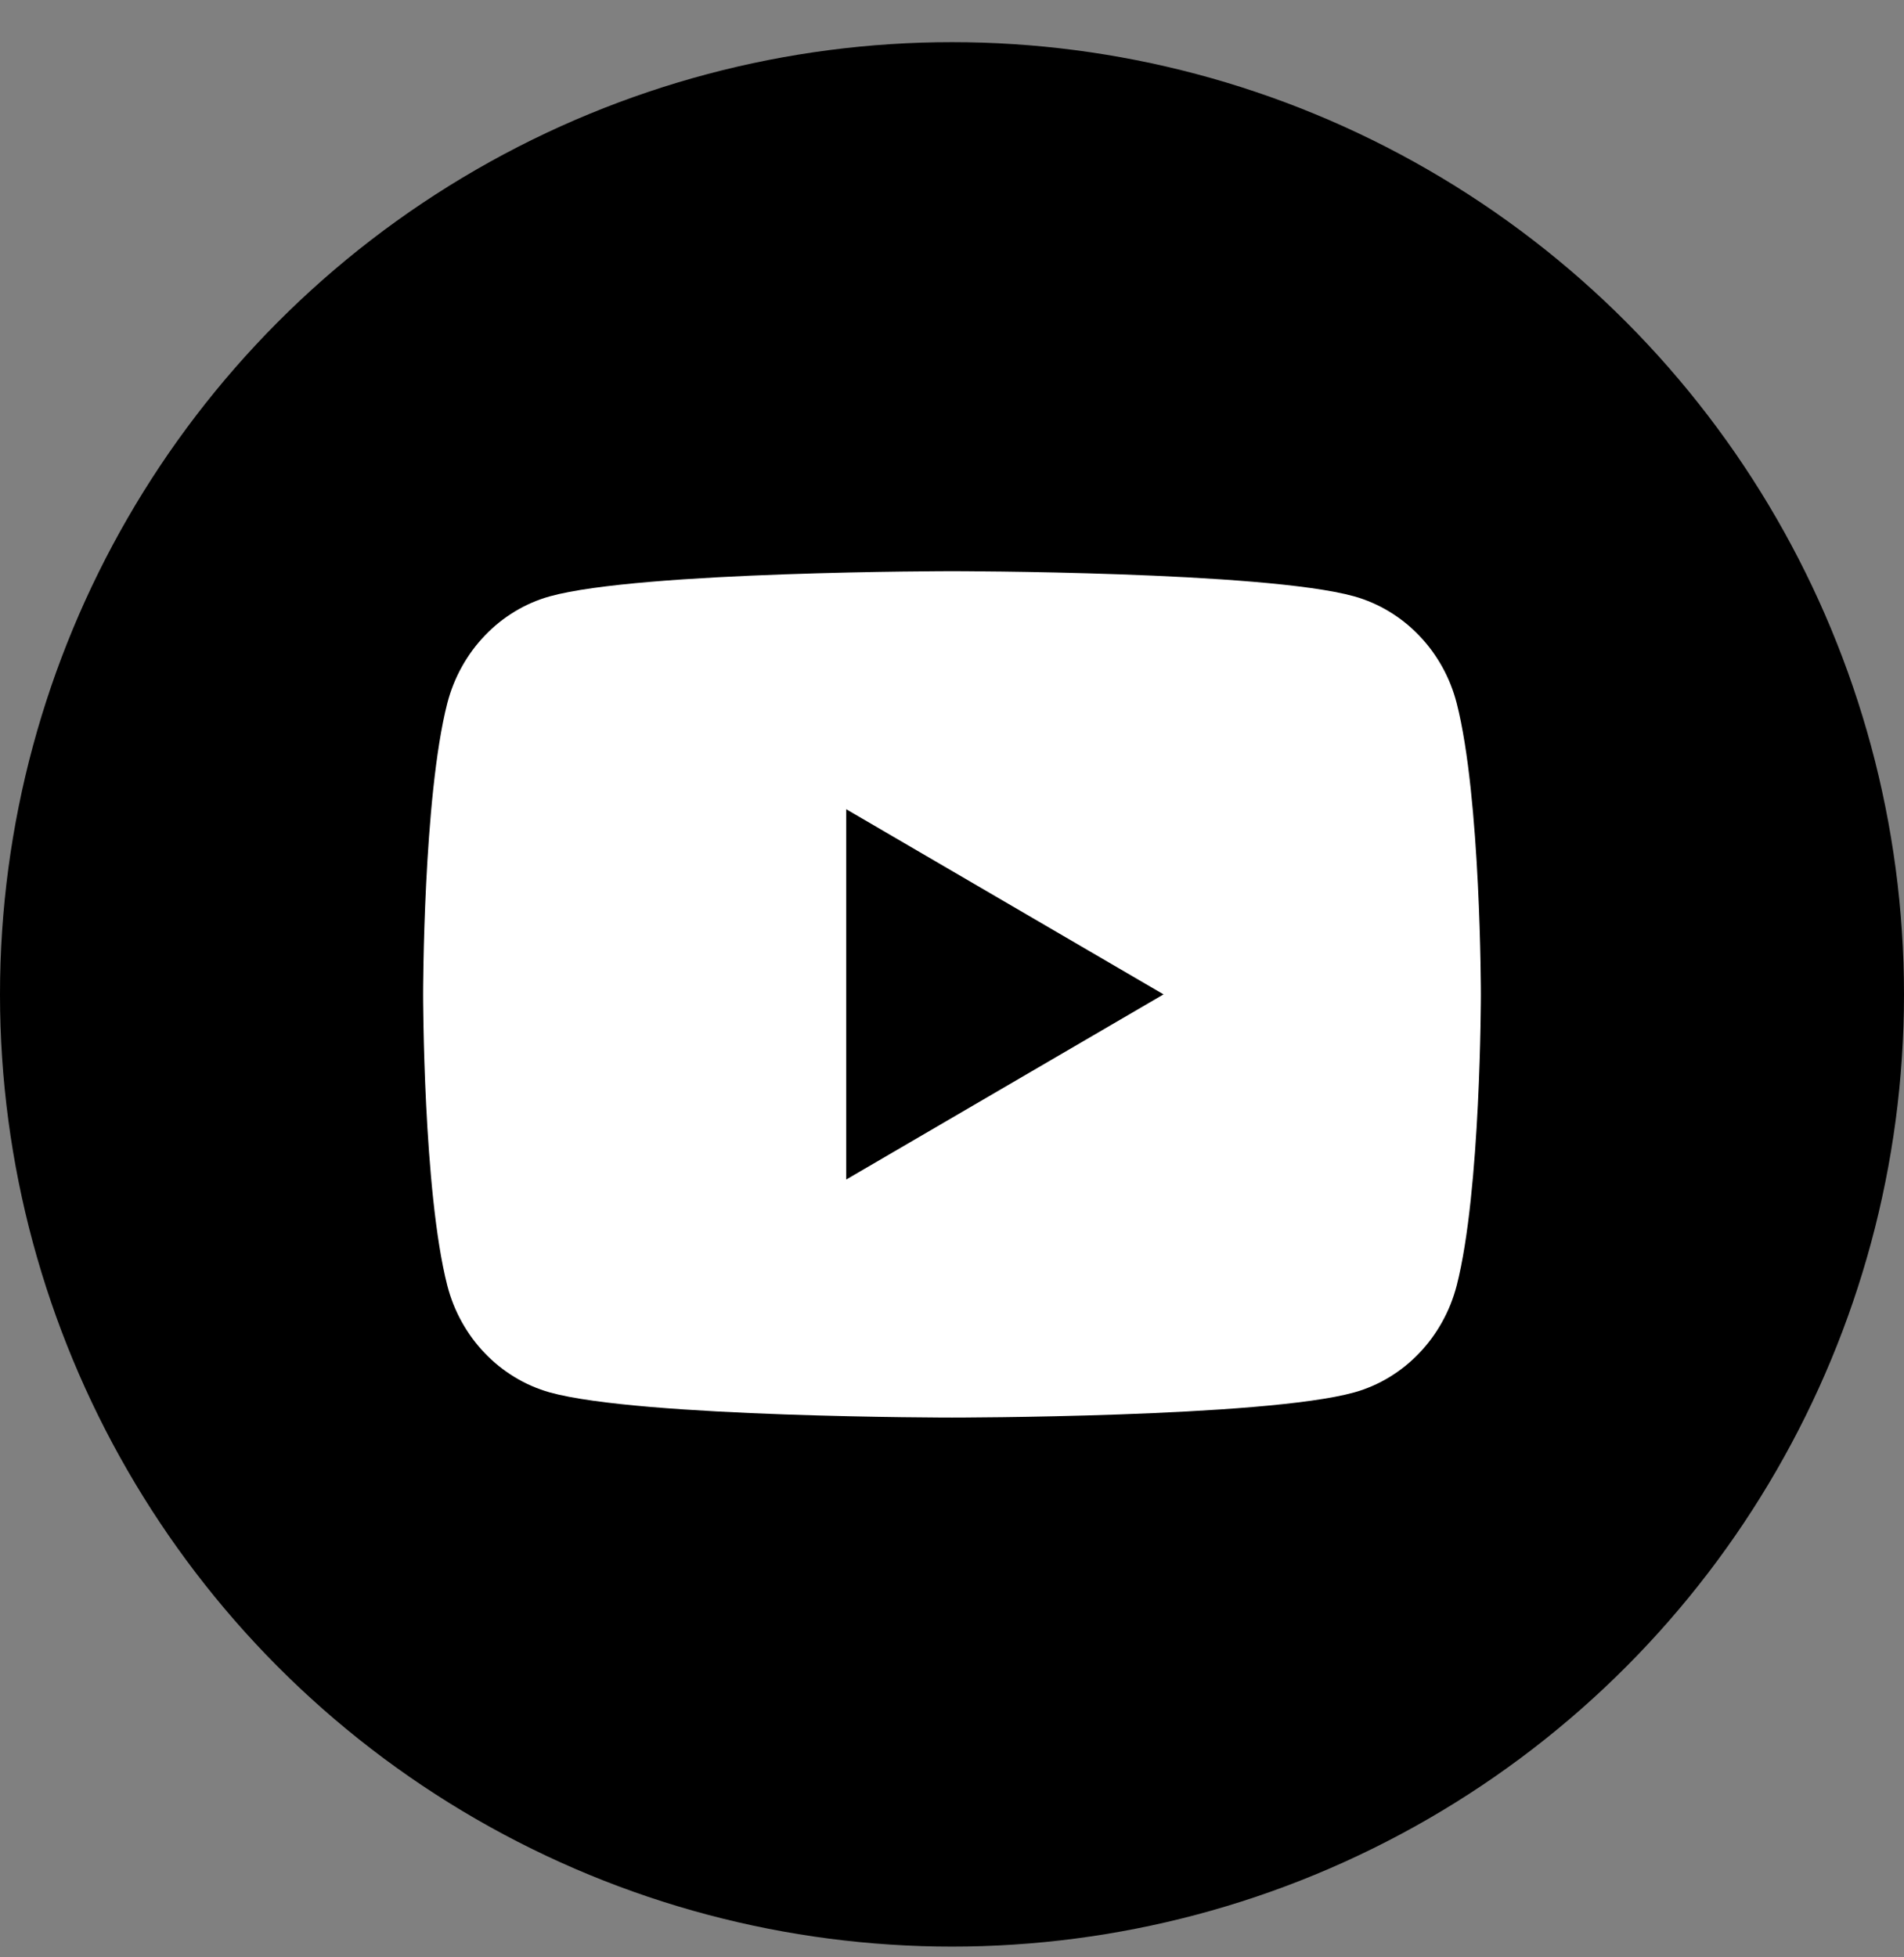
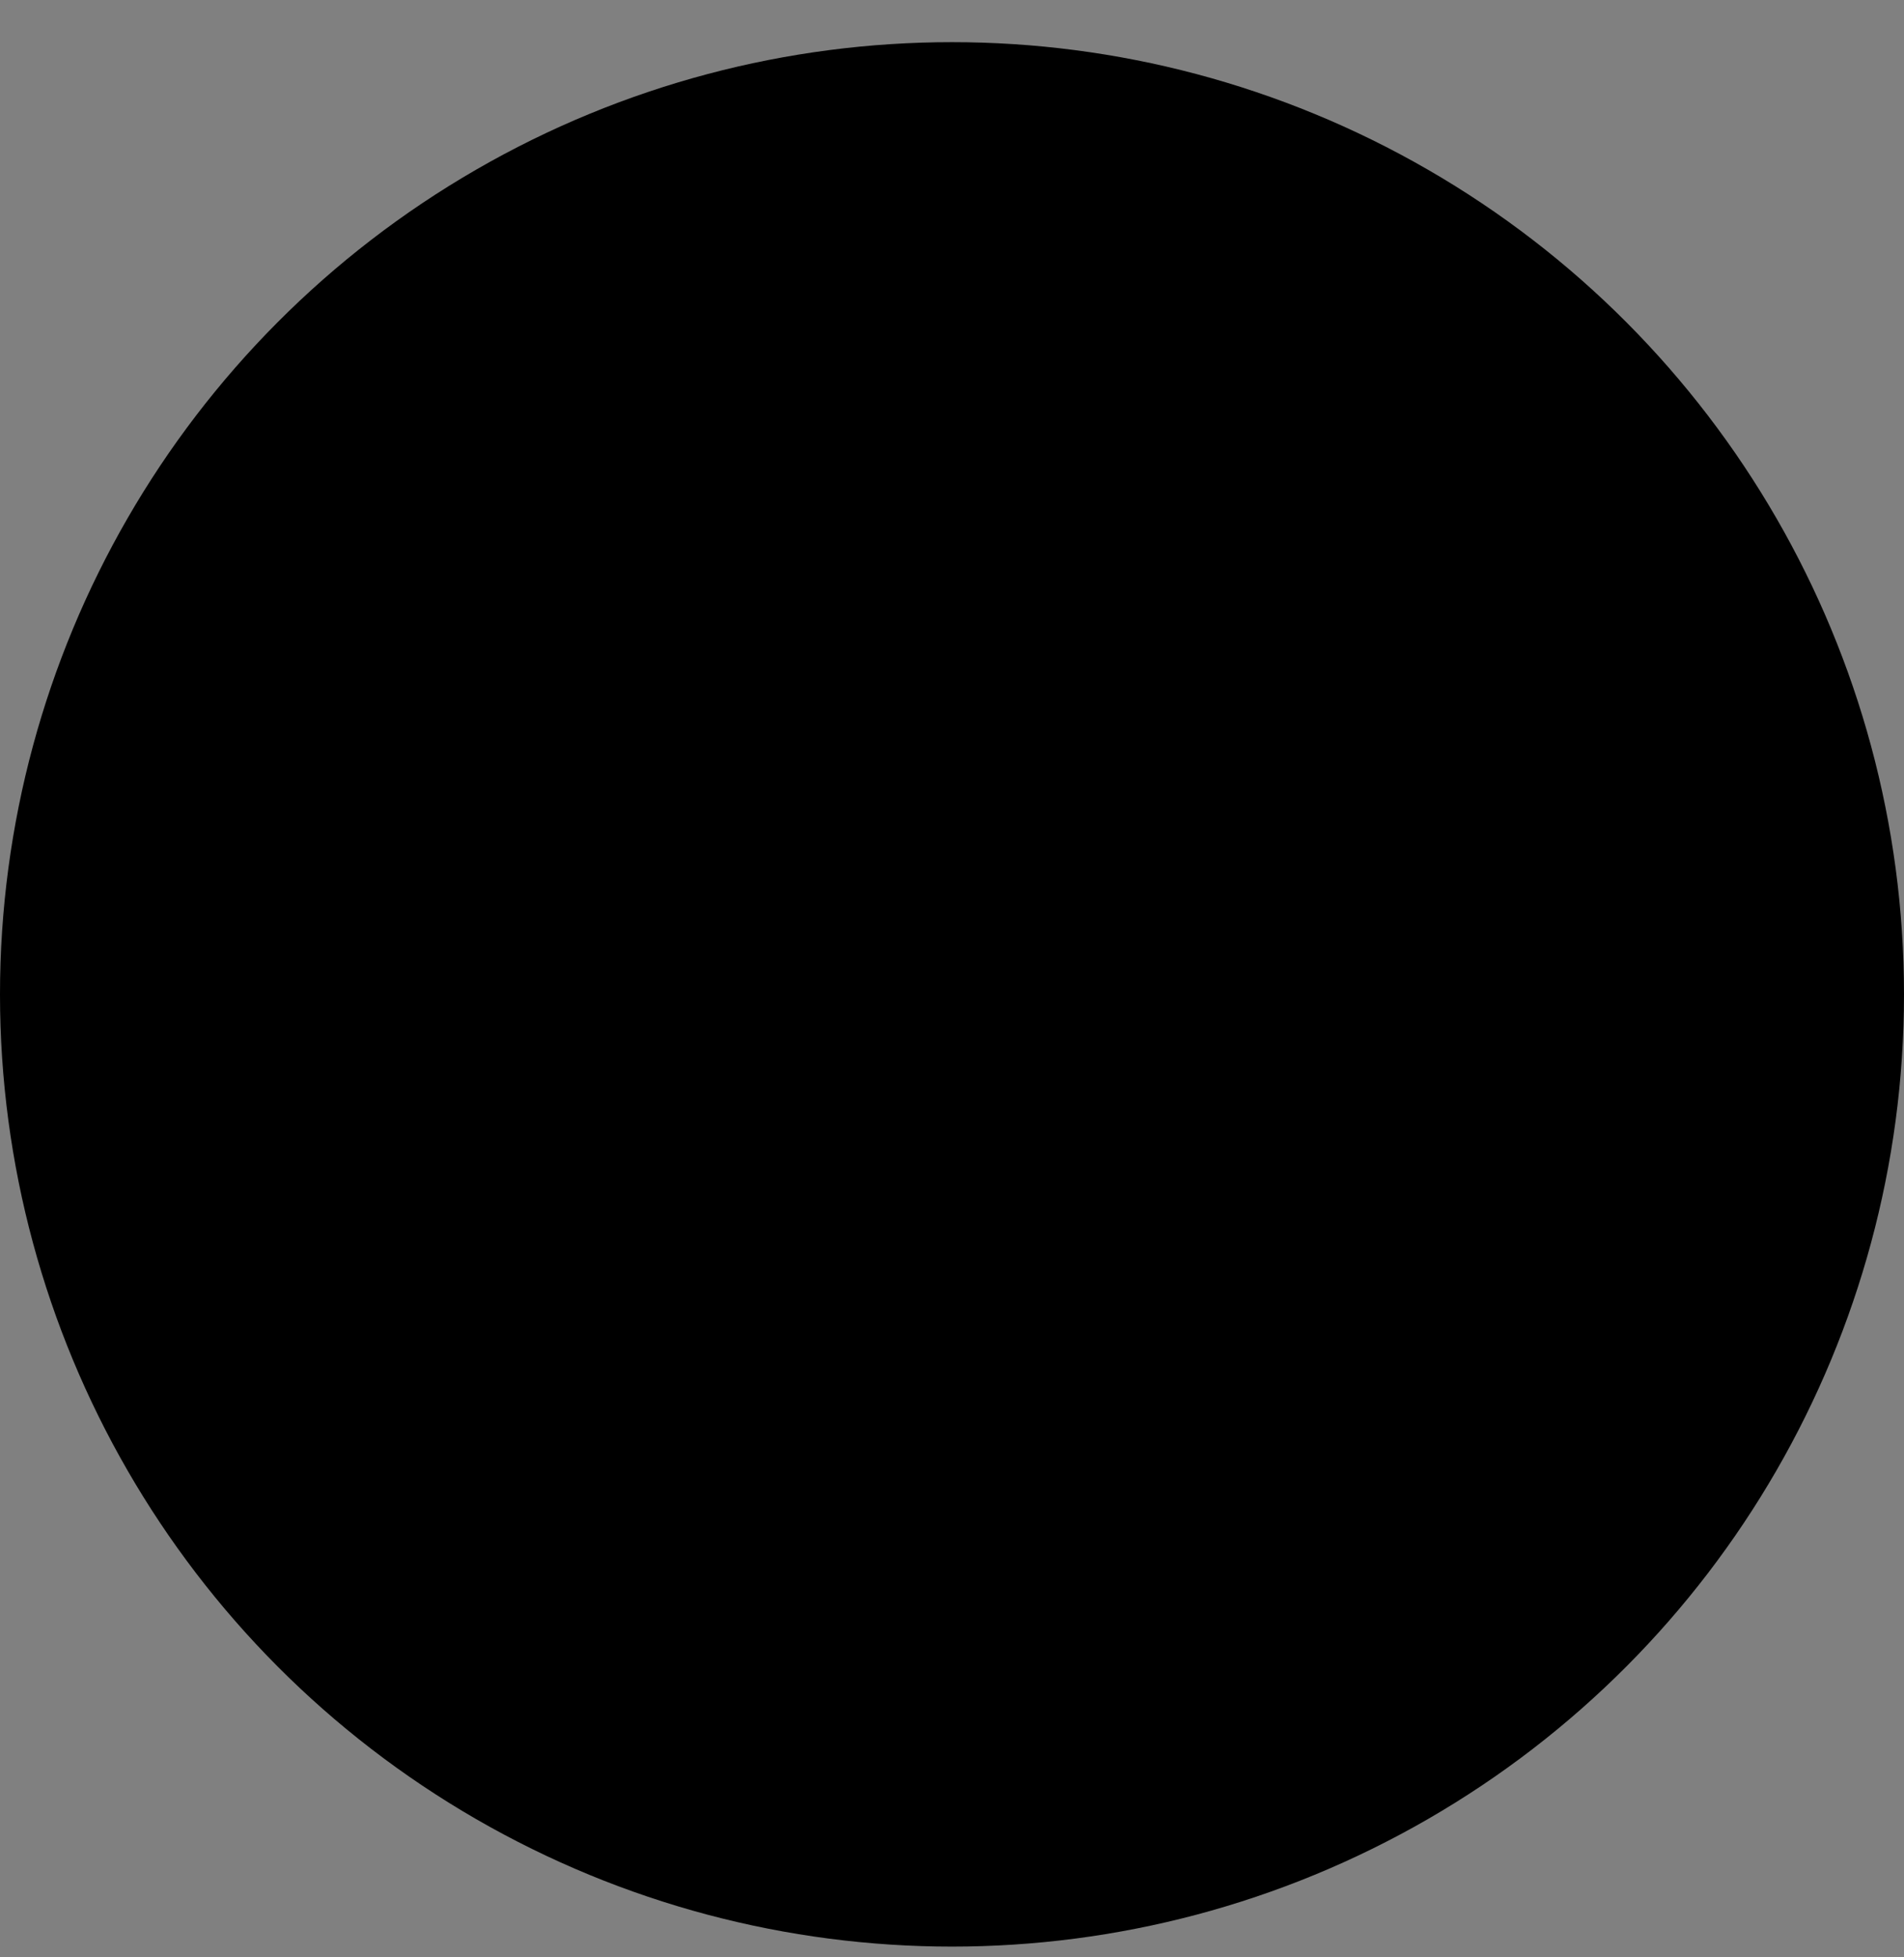
<svg xmlns="http://www.w3.org/2000/svg" width="36" height="37" viewBox="0 0 36 37">
  <rect x="0" y="0" width="36" height="37" fill="#808080" stroke="none" />
  <g fill="none" fill-rule="evenodd">
    <g>
      <g>
        <g>
          <g transform="translate(-1592, -9780) translate(0, 9504.797) translate(1494, 276) translate(98, 0)">
            <circle cx="18" cy="18" r="18" fill="#000" />
-             <path fill="#FFF" fill-rule="nonzero" d="M27.543 12.498C28 14.28 28 18 28 18s0 3.72-.457 5.502c-.254.985-.997 1.76-1.938 2.022C23.896 26 18 26 18 26s-5.893 0-7.605-.476c-.945-.266-1.687-1.04-1.938-2.022C8 21.72 8 18 8 18s0-3.72.457-5.502c.254-.985.997-1.76 1.938-2.022C12.107 10 18 10 18 10s5.896 0 7.605.476c.945.266 1.687 1.04 1.938 2.022zM16 21.5l6-3.5-6-3.5v7z" />
          </g>
        </g>
      </g>
    </g>
  </g>
</svg>